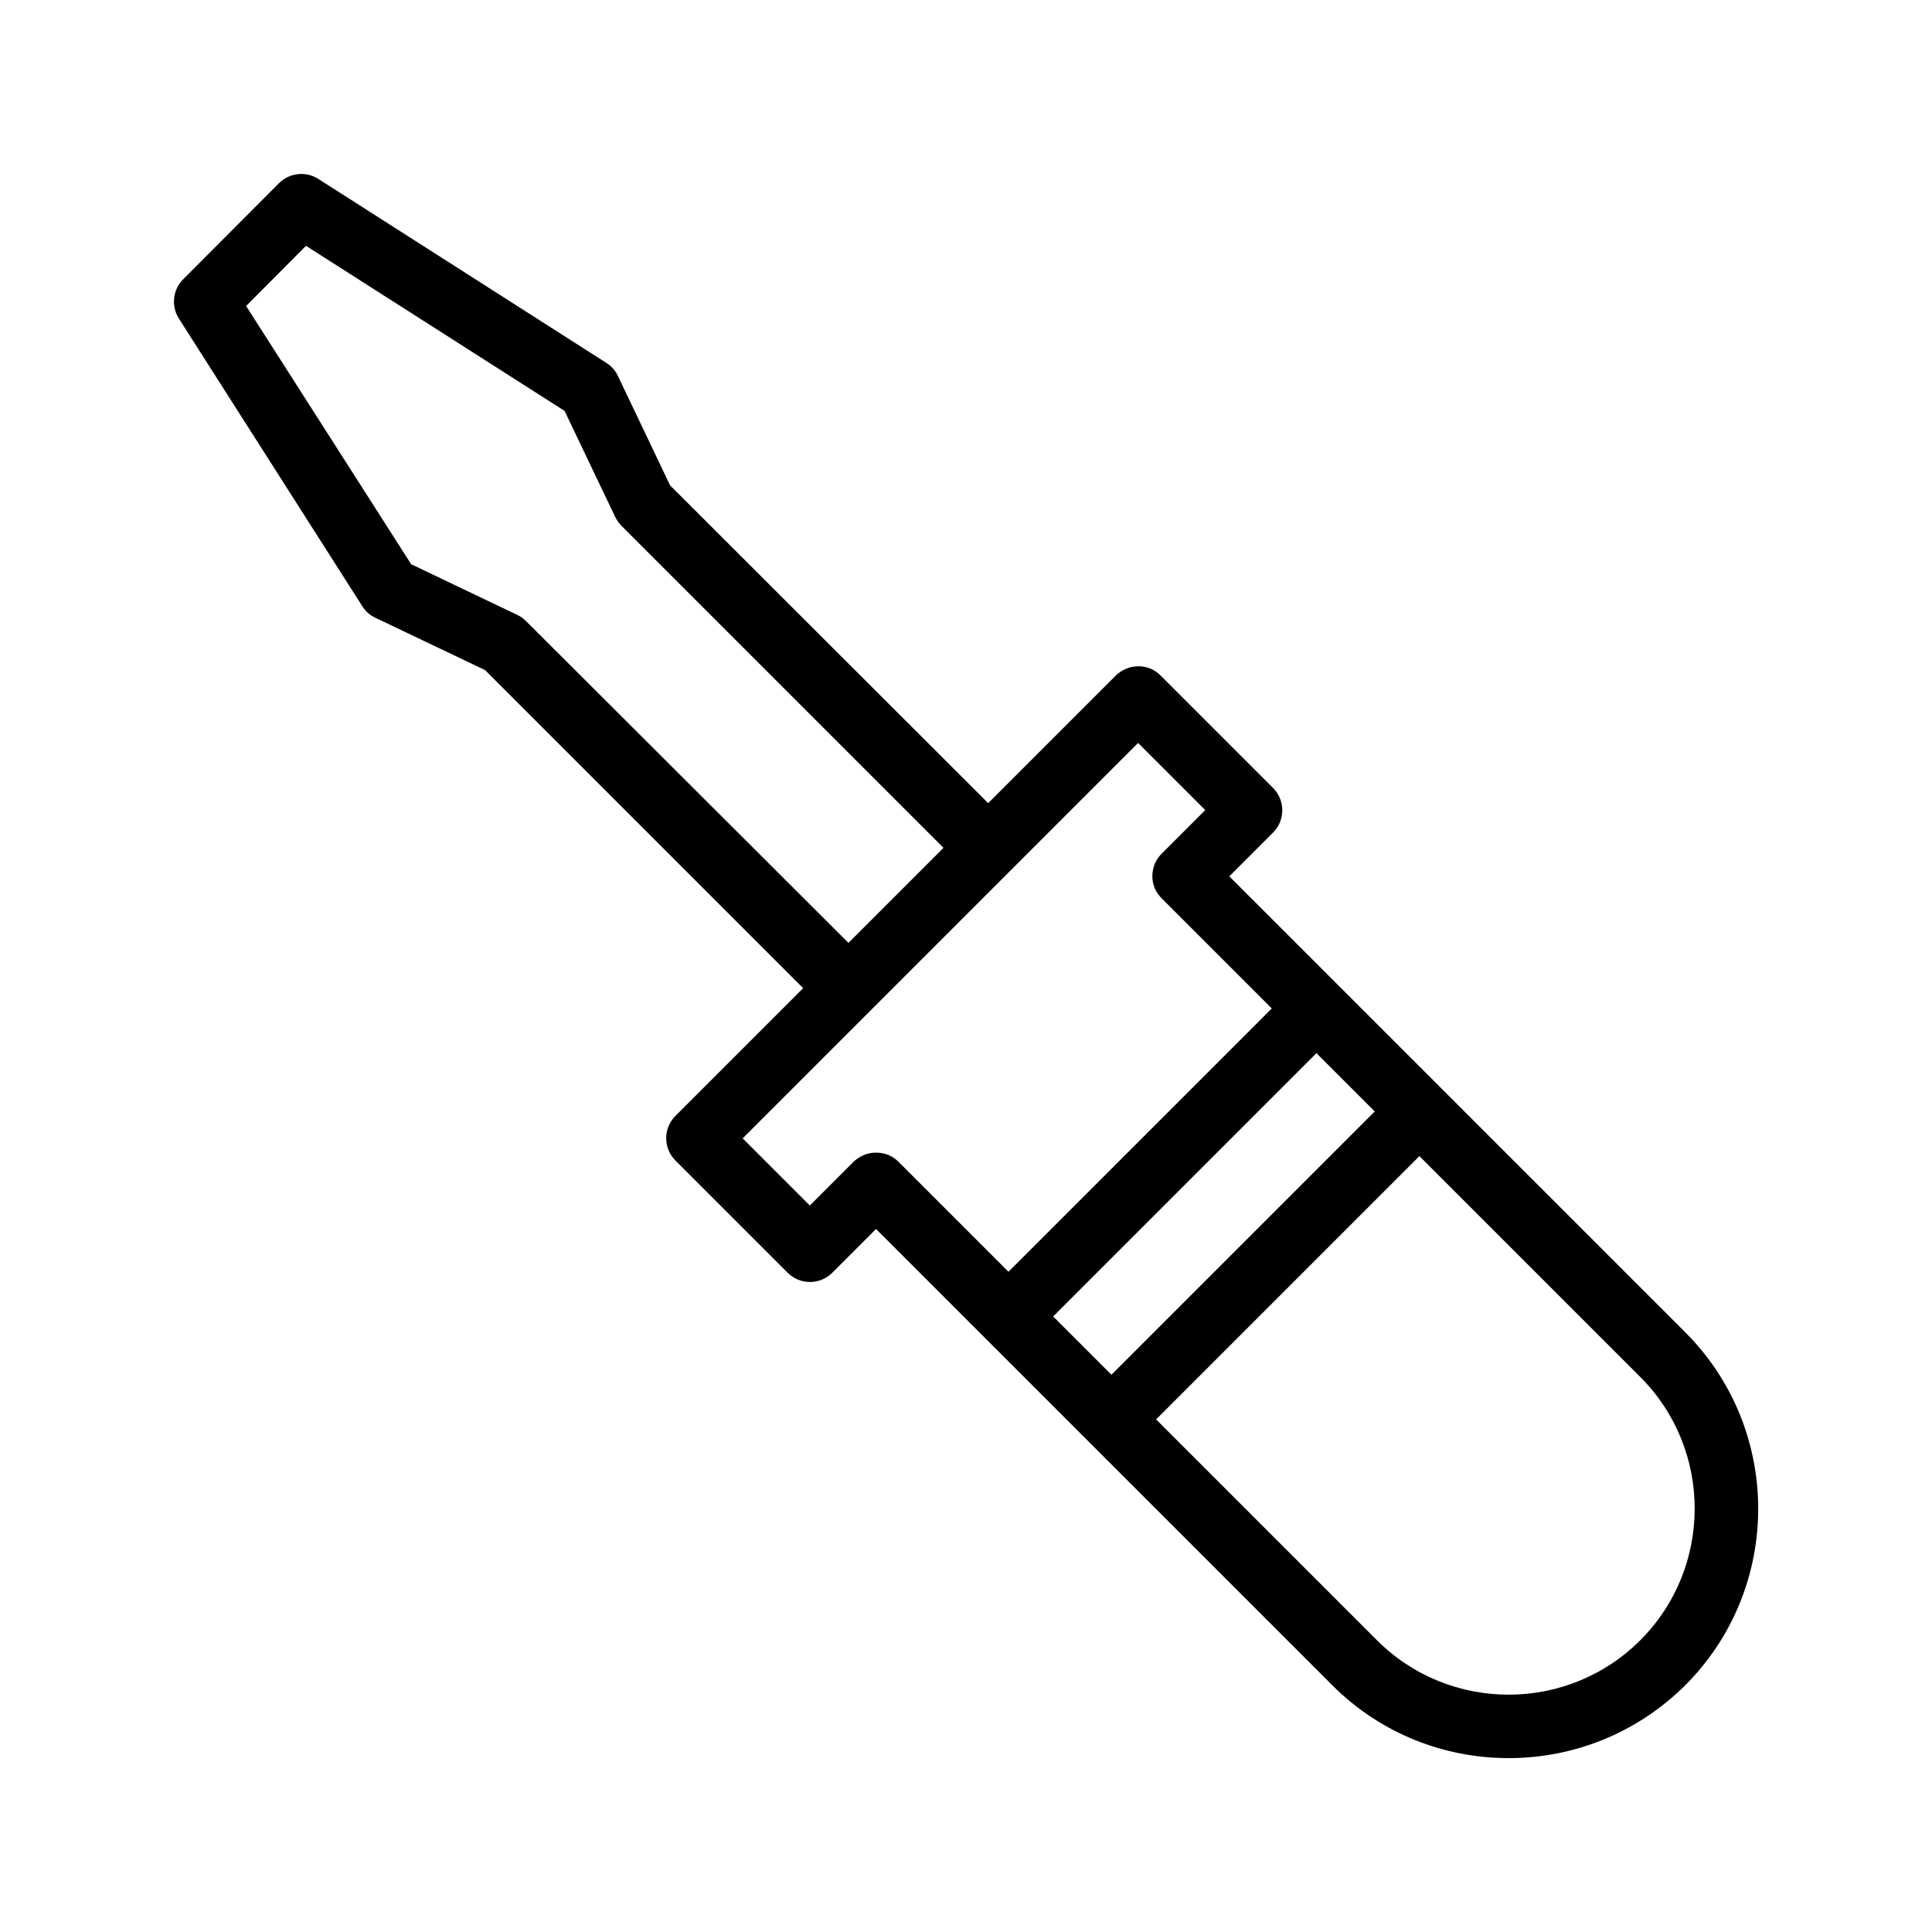
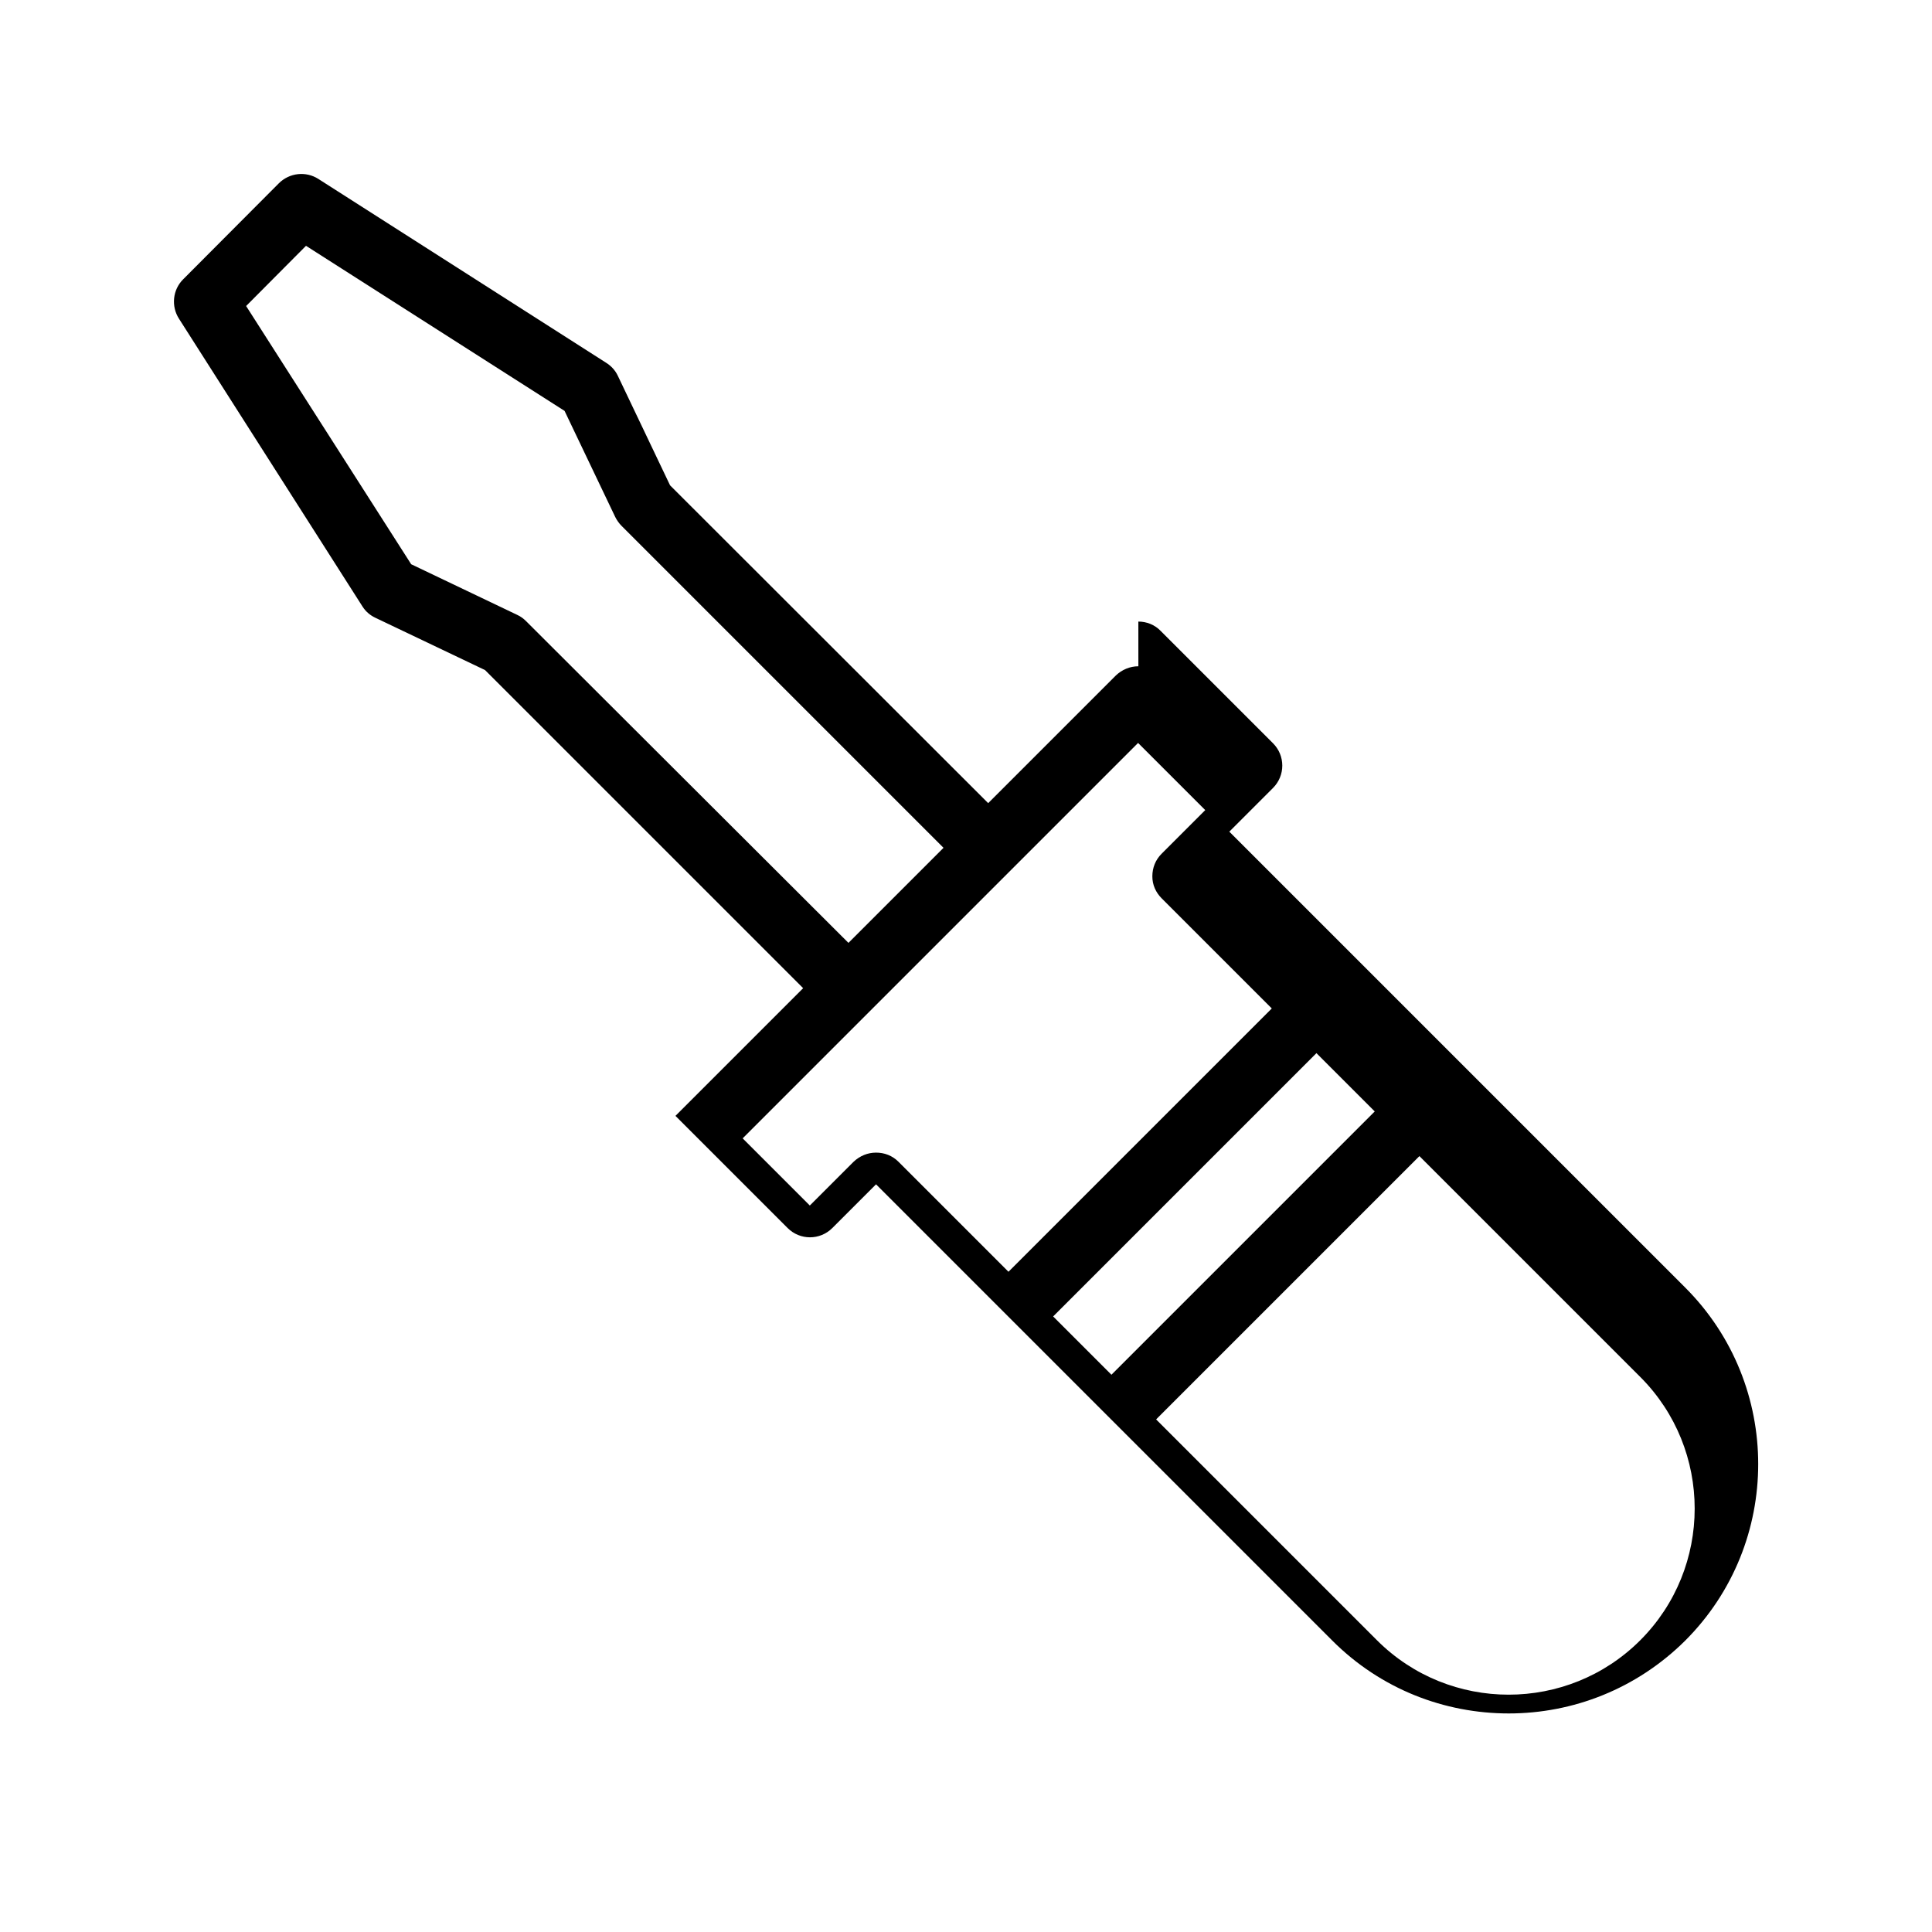
<svg xmlns="http://www.w3.org/2000/svg" fill="#000000" width="800px" height="800px" version="1.1" viewBox="144 144 512 512">
-   <path d="m445.68 320.57c-2.266 0-4.367 0.922-5.961 2.434l-33.84 33.84-84.305-84.223-13.855-29.055c-0.672-1.426-1.762-2.602-3.106-3.441l-76.242-48.703c-3.273-2.098-7.641-1.68-10.496 1.176l-25.359 25.445c-2.769 2.769-3.191 7.137-1.09 10.414l48.617 76.242c0.84 1.344 2.016 2.352 3.441 3.023l29.055 13.855 84.305 84.301-33.84 33.84c-3.273 3.273-3.273 8.566 0 11.84l29.727 29.727c3.273 3.273 8.566 3.273 11.84 0l11.586-11.586 120.91 120.91c12.93 12.93 29.809 19.312 46.77 19.312 16.961 0 33.84-6.465 46.77-19.312 25.777-25.777 25.777-67.762 0-93.539l-120.83-120.83 11.586-11.586c3.273-3.273 3.273-8.566 0-11.84l-29.727-29.727c-1.594-1.688-3.777-2.523-5.961-2.523zm-162.23-11.926c-0.672-0.672-1.426-1.258-2.352-1.68l-28.129-13.434-43.746-68.434 15.871-15.953 68.52 43.746 13.434 28.129c0.418 0.84 1.008 1.68 1.68 2.352l85.312 85.312-25.191 25.191zm224.87 129.9-69.777 69.777-15.449-15.449 69.777-69.777zm70.367 140.14c-19.23 19.23-50.551 19.23-69.777 0l-58.527-58.527 69.777-69.777 58.527 58.527c19.227 19.227 19.227 50.547 0 69.777zm-126.79-196.57 29.137 29.137-69.777 69.777-29.137-29.137c-1.68-1.68-3.777-2.434-5.961-2.434s-4.281 0.84-5.961 2.434l-11.586 11.586-17.801-17.801 104.79-104.79 17.801 17.801-11.586 11.586c-1.594 1.594-2.434 3.695-2.434 5.961-0.008 2.273 0.918 4.289 2.512 5.883z" />
+   <path d="m445.68 320.57c-2.266 0-4.367 0.922-5.961 2.434l-33.84 33.84-84.305-84.223-13.855-29.055c-0.672-1.426-1.762-2.602-3.106-3.441l-76.242-48.703c-3.273-2.098-7.641-1.68-10.496 1.176l-25.359 25.445c-2.769 2.769-3.191 7.137-1.09 10.414l48.617 76.242c0.84 1.344 2.016 2.352 3.441 3.023l29.055 13.855 84.305 84.301-33.84 33.84l29.727 29.727c3.273 3.273 8.566 3.273 11.84 0l11.586-11.586 120.91 120.91c12.93 12.93 29.809 19.312 46.77 19.312 16.961 0 33.84-6.465 46.77-19.312 25.777-25.777 25.777-67.762 0-93.539l-120.83-120.83 11.586-11.586c3.273-3.273 3.273-8.566 0-11.84l-29.727-29.727c-1.594-1.688-3.777-2.523-5.961-2.523zm-162.23-11.926c-0.672-0.672-1.426-1.258-2.352-1.68l-28.129-13.434-43.746-68.434 15.871-15.953 68.52 43.746 13.434 28.129c0.418 0.84 1.008 1.68 1.68 2.352l85.312 85.312-25.191 25.191zm224.87 129.9-69.777 69.777-15.449-15.449 69.777-69.777zm70.367 140.14c-19.23 19.23-50.551 19.23-69.777 0l-58.527-58.527 69.777-69.777 58.527 58.527c19.227 19.227 19.227 50.547 0 69.777zm-126.79-196.57 29.137 29.137-69.777 69.777-29.137-29.137c-1.68-1.68-3.777-2.434-5.961-2.434s-4.281 0.84-5.961 2.434l-11.586 11.586-17.801-17.801 104.79-104.79 17.801 17.801-11.586 11.586c-1.594 1.594-2.434 3.695-2.434 5.961-0.008 2.273 0.918 4.289 2.512 5.883z" />
</svg>